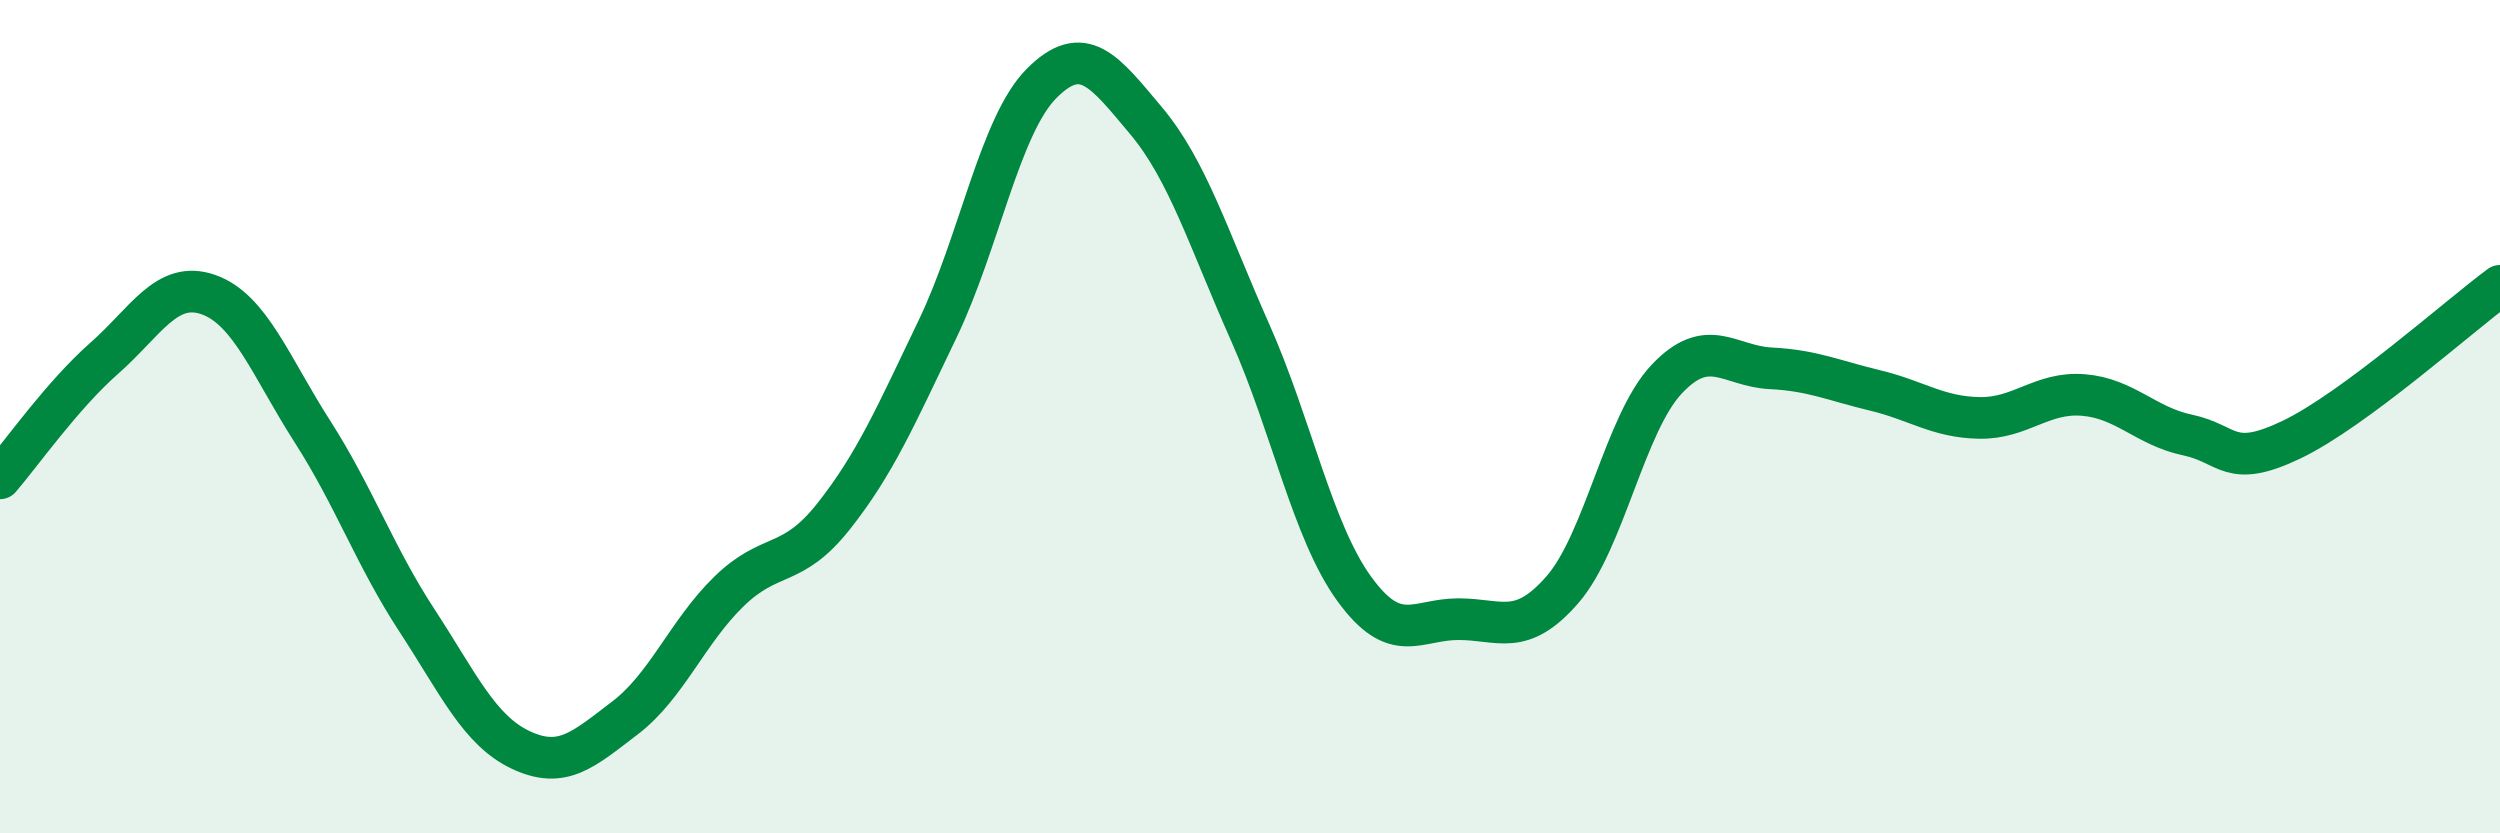
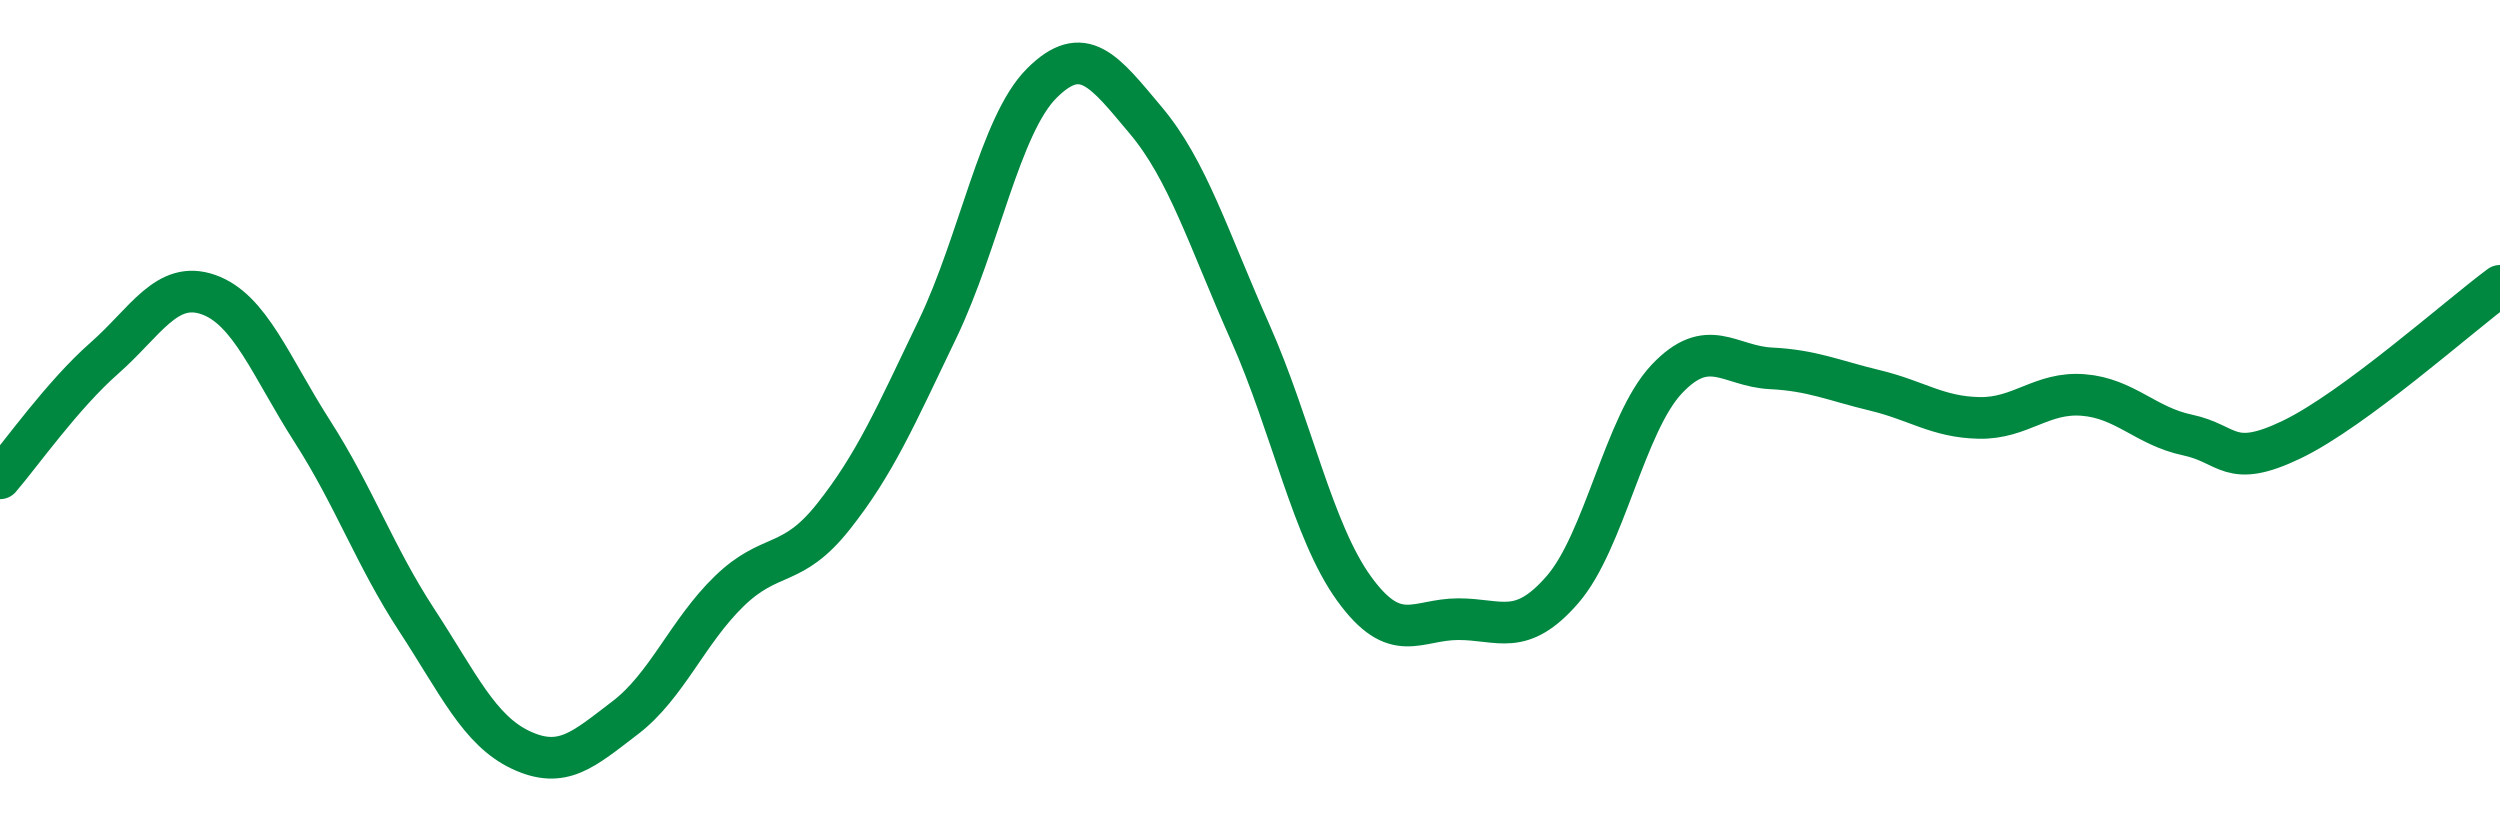
<svg xmlns="http://www.w3.org/2000/svg" width="60" height="20" viewBox="0 0 60 20">
-   <path d="M 0,11.48 C 0.5,10.9 1.5,9.48 2.5,8.6 C 3.5,7.72 4,6.72 5,7.07 C 6,7.42 6.5,8.8 7.5,10.36 C 8.5,11.92 9,13.35 10,14.88 C 11,16.41 11.5,17.53 12.5,18 C 13.5,18.47 14,17.99 15,17.23 C 16,16.47 16.5,15.16 17.5,14.19 C 18.5,13.22 19,13.66 20,12.4 C 21,11.14 21.5,9.98 22.5,7.9 C 23.5,5.82 24,3 25,2 C 26,1 26.5,1.7 27.5,2.89 C 28.5,4.08 29,5.72 30,7.97 C 31,10.22 31.5,12.75 32.5,14.13 C 33.5,15.51 34,14.86 35,14.86 C 36,14.86 36.5,15.3 37.5,14.15 C 38.5,13 39,10.16 40,9.1 C 41,8.04 41.5,8.79 42.5,8.84 C 43.5,8.89 44,9.13 45,9.37 C 46,9.61 46.5,10.01 47.5,10.03 C 48.5,10.05 49,9.4 50,9.48 C 51,9.56 51.5,10.23 52.5,10.44 C 53.5,10.65 53.5,11.27 55,10.55 C 56.5,9.83 59,7.6 60,6.86L60 20L0 20Z" fill="#008740" opacity="0.1" stroke-linecap="round" stroke-linejoin="round" />
  <path d="M 0,11.48 C 0.5,10.9 1.5,9.48 2.5,8.6 C 3.5,7.72 4,6.72 5,7.07 C 6,7.42 6.5,8.8 7.5,10.36 C 8.5,11.92 9,13.35 10,14.88 C 11,16.41 11.5,17.53 12.5,18 C 13.5,18.47 14,17.99 15,17.23 C 16,16.47 16.5,15.16 17.5,14.19 C 18.5,13.22 19,13.66 20,12.4 C 21,11.14 21.5,9.98 22.5,7.9 C 23.5,5.82 24,3 25,2 C 26,1 26.5,1.7 27.5,2.89 C 28.5,4.08 29,5.72 30,7.97 C 31,10.22 31.5,12.75 32.5,14.13 C 33.5,15.51 34,14.86 35,14.86 C 36,14.86 36.5,15.3 37.5,14.15 C 38.5,13 39,10.16 40,9.1 C 41,8.04 41.5,8.79 42.5,8.84 C 43.5,8.89 44,9.13 45,9.37 C 46,9.61 46.5,10.01 47.5,10.03 C 48.5,10.05 49,9.4 50,9.48 C 51,9.56 51.5,10.23 52.5,10.44 C 53.5,10.65 53.5,11.27 55,10.55 C 56.5,9.83 59,7.6 60,6.86" stroke="#008740" stroke-width="1" fill="none" stroke-linecap="round" stroke-linejoin="round" />
</svg>